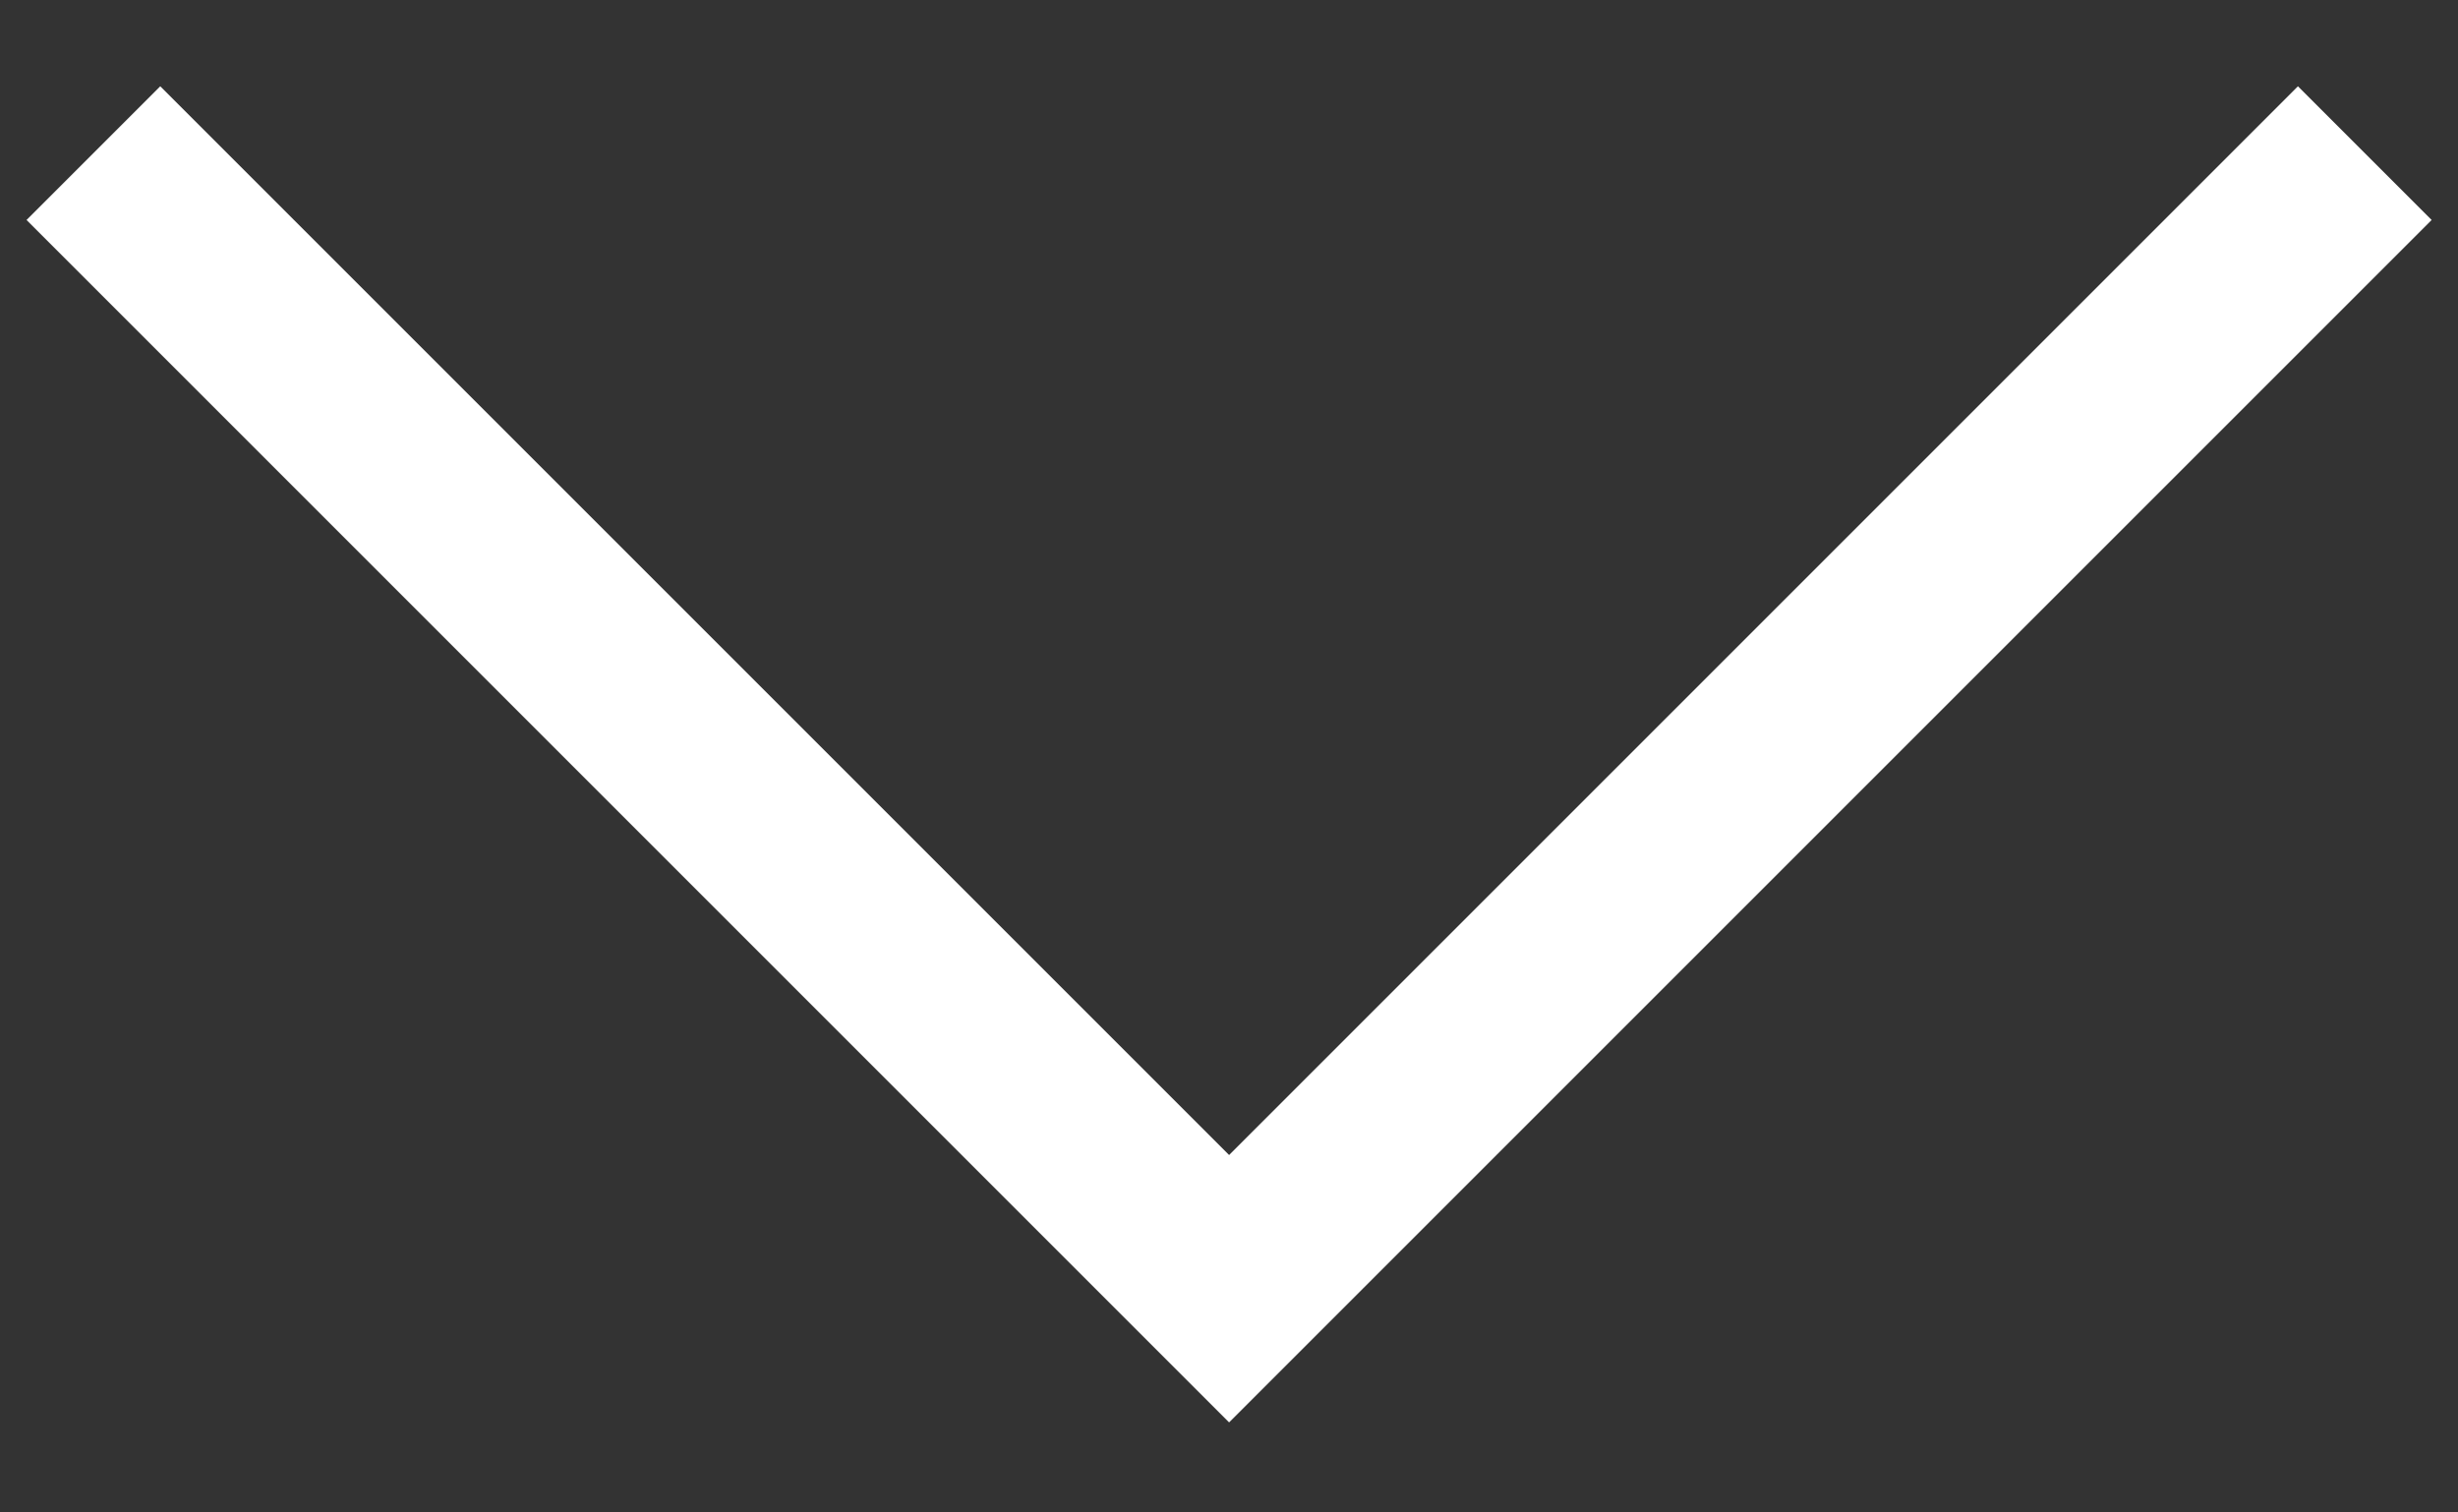
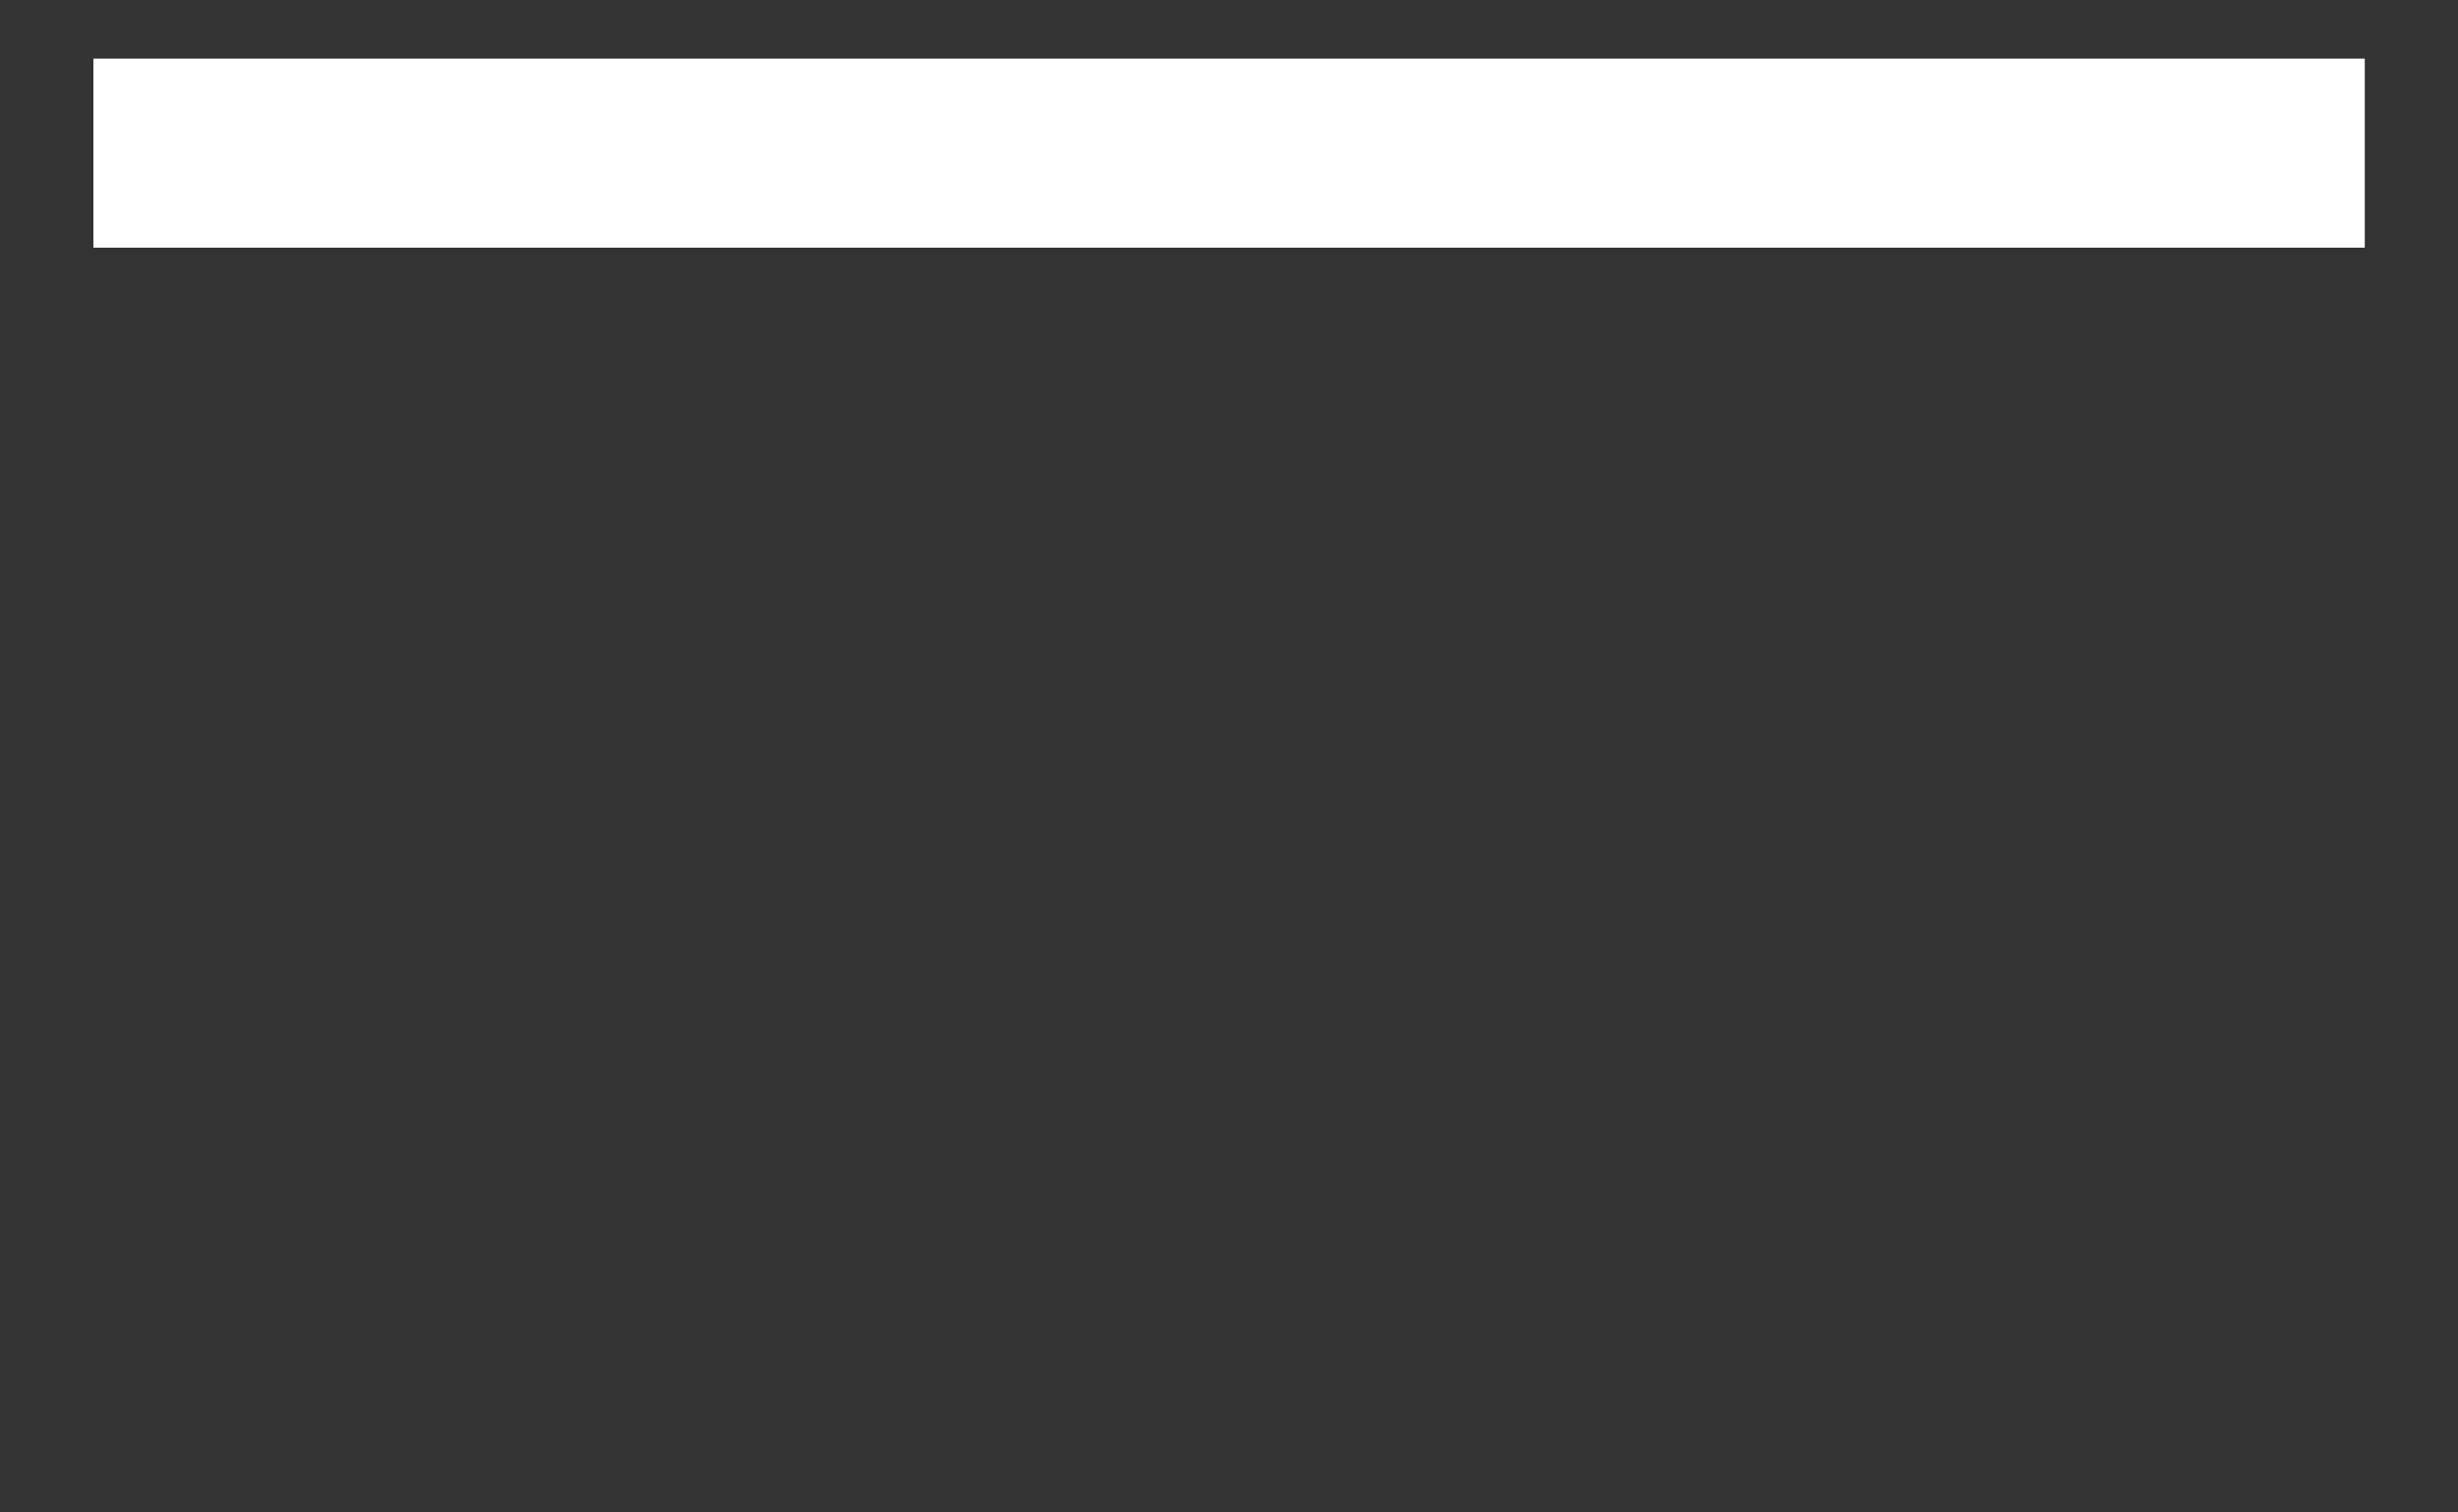
<svg xmlns="http://www.w3.org/2000/svg" width="26" height="16" viewBox="0 0 26 16" fill="none">
  <rect x="0" y="0" width="26" height="16" fill="#333333" stroke="none" />
-   <path d="M0.988 1.62L13.001 13.633L25.014 1.62" stroke="white" stroke-width="2" />
+   <path d="M0.988 1.62L25.014 1.62" stroke="white" stroke-width="2" />
</svg>